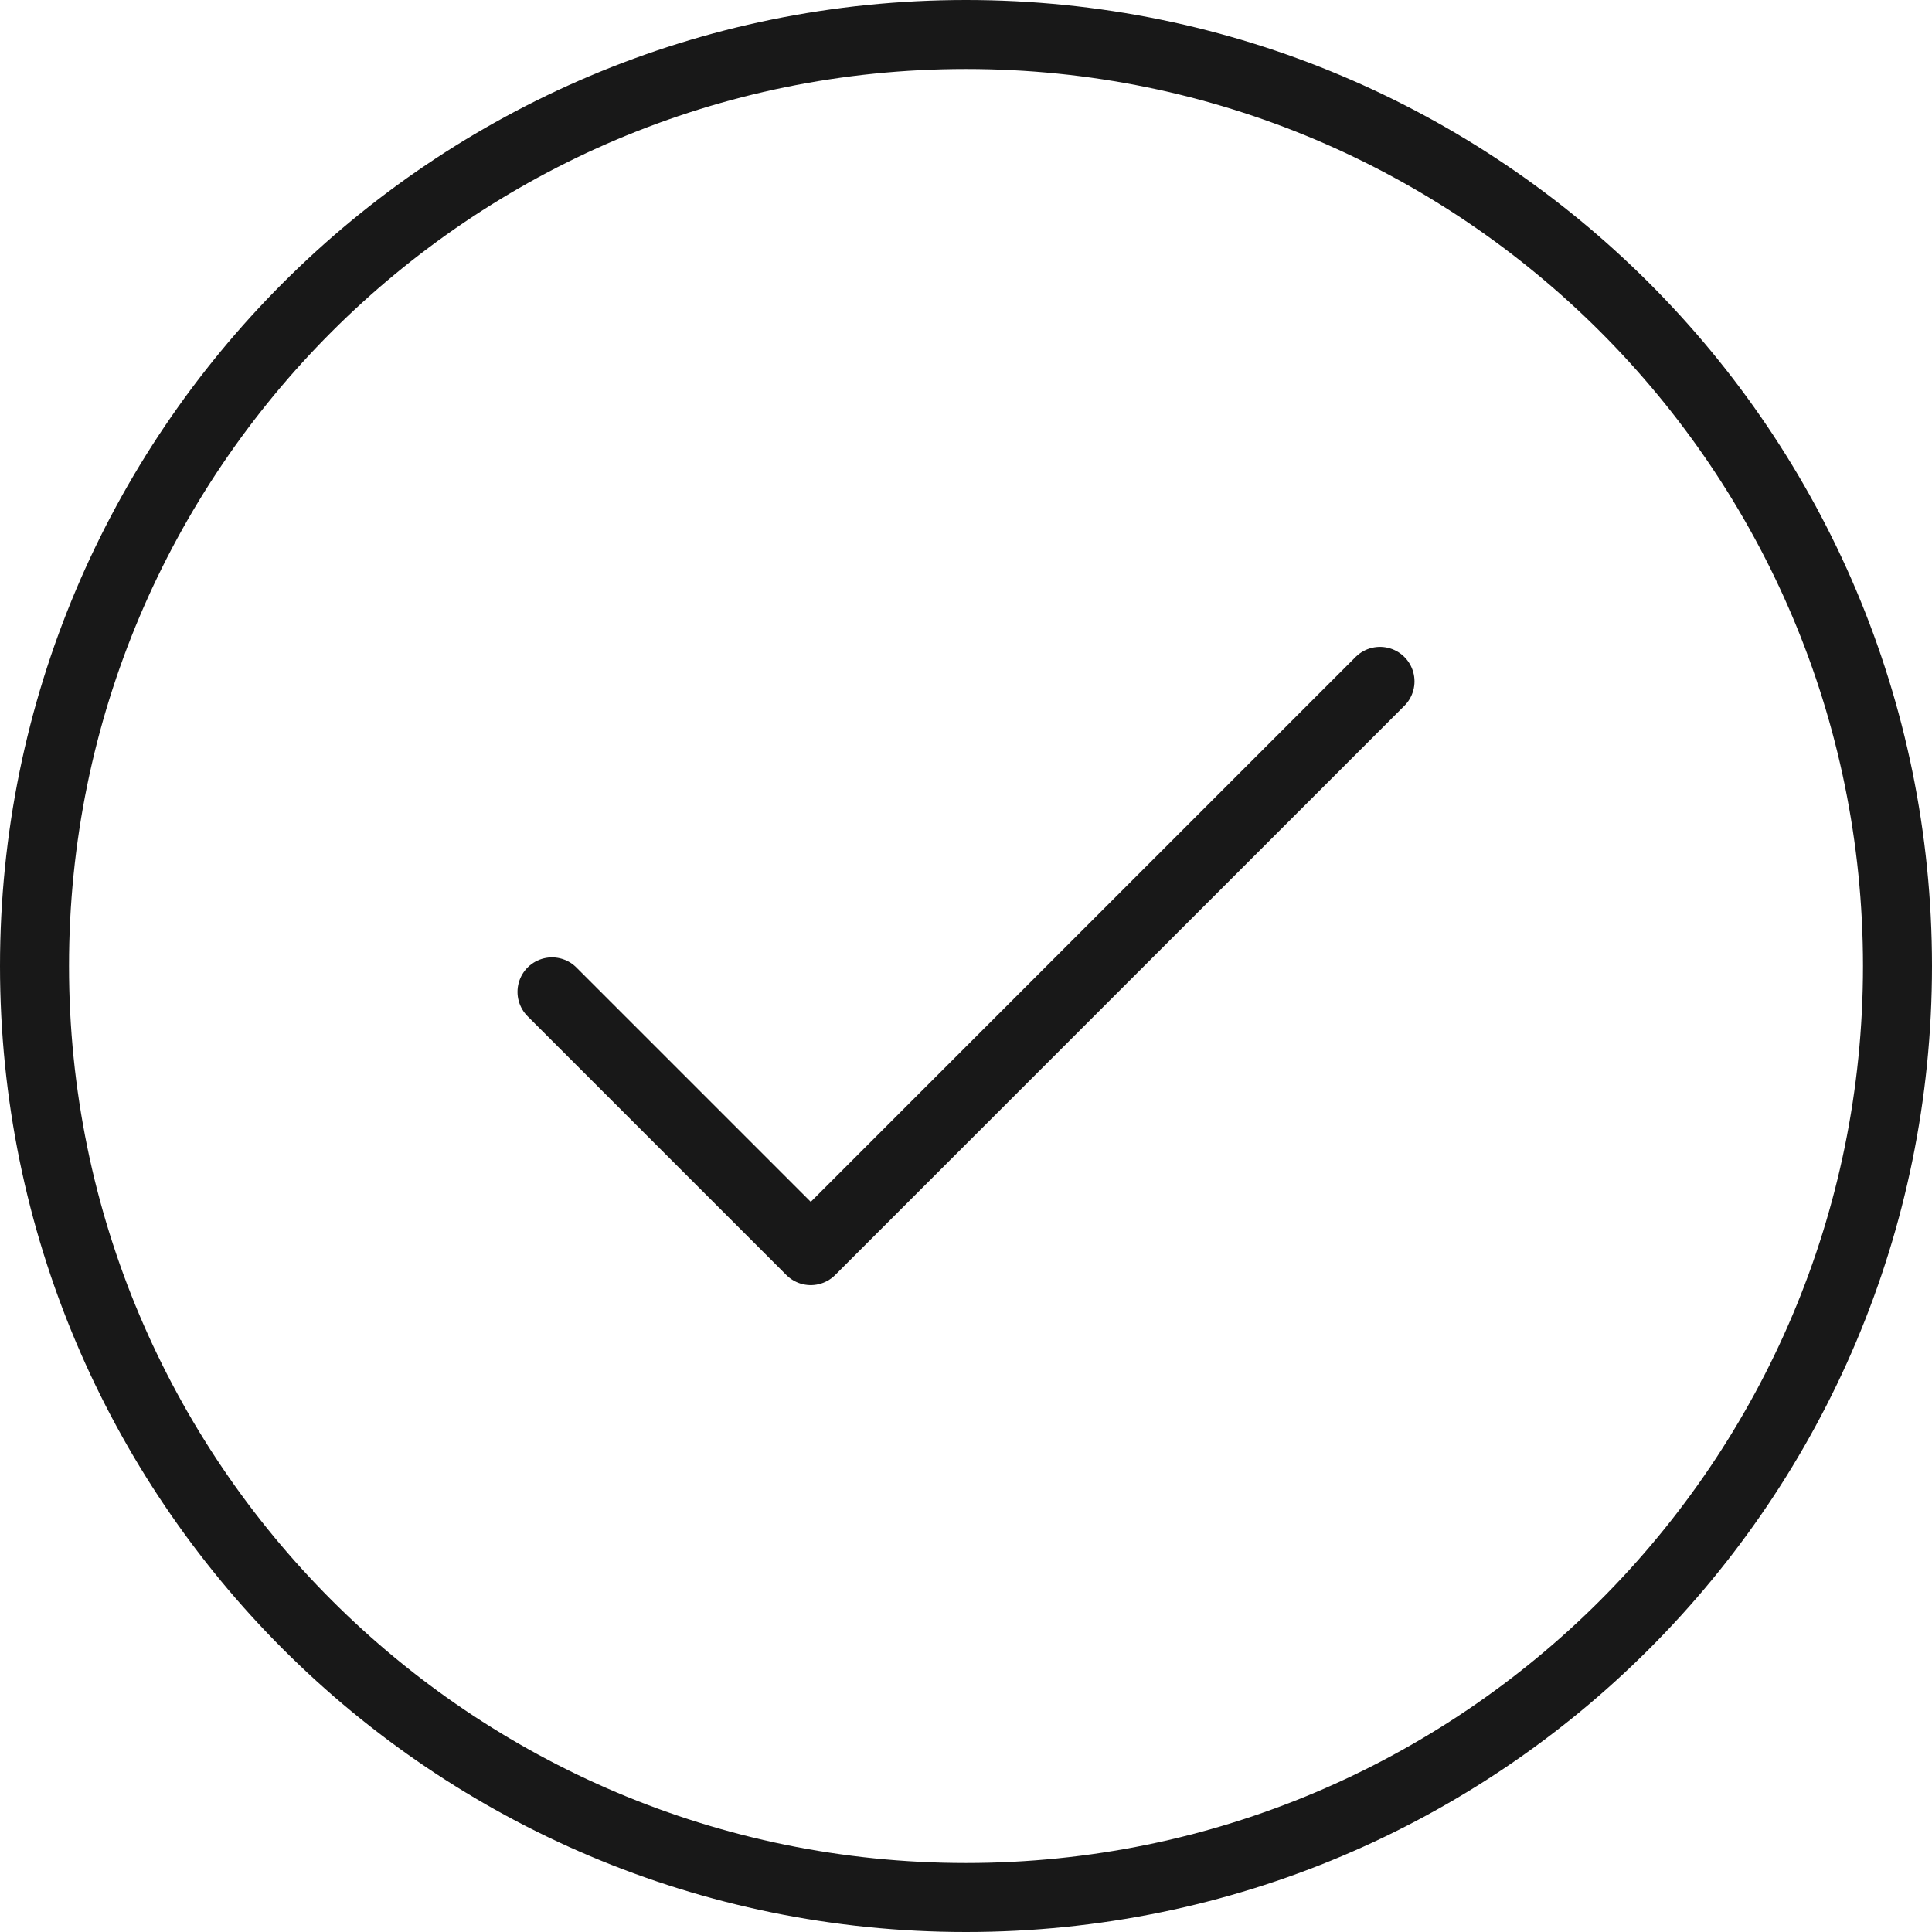
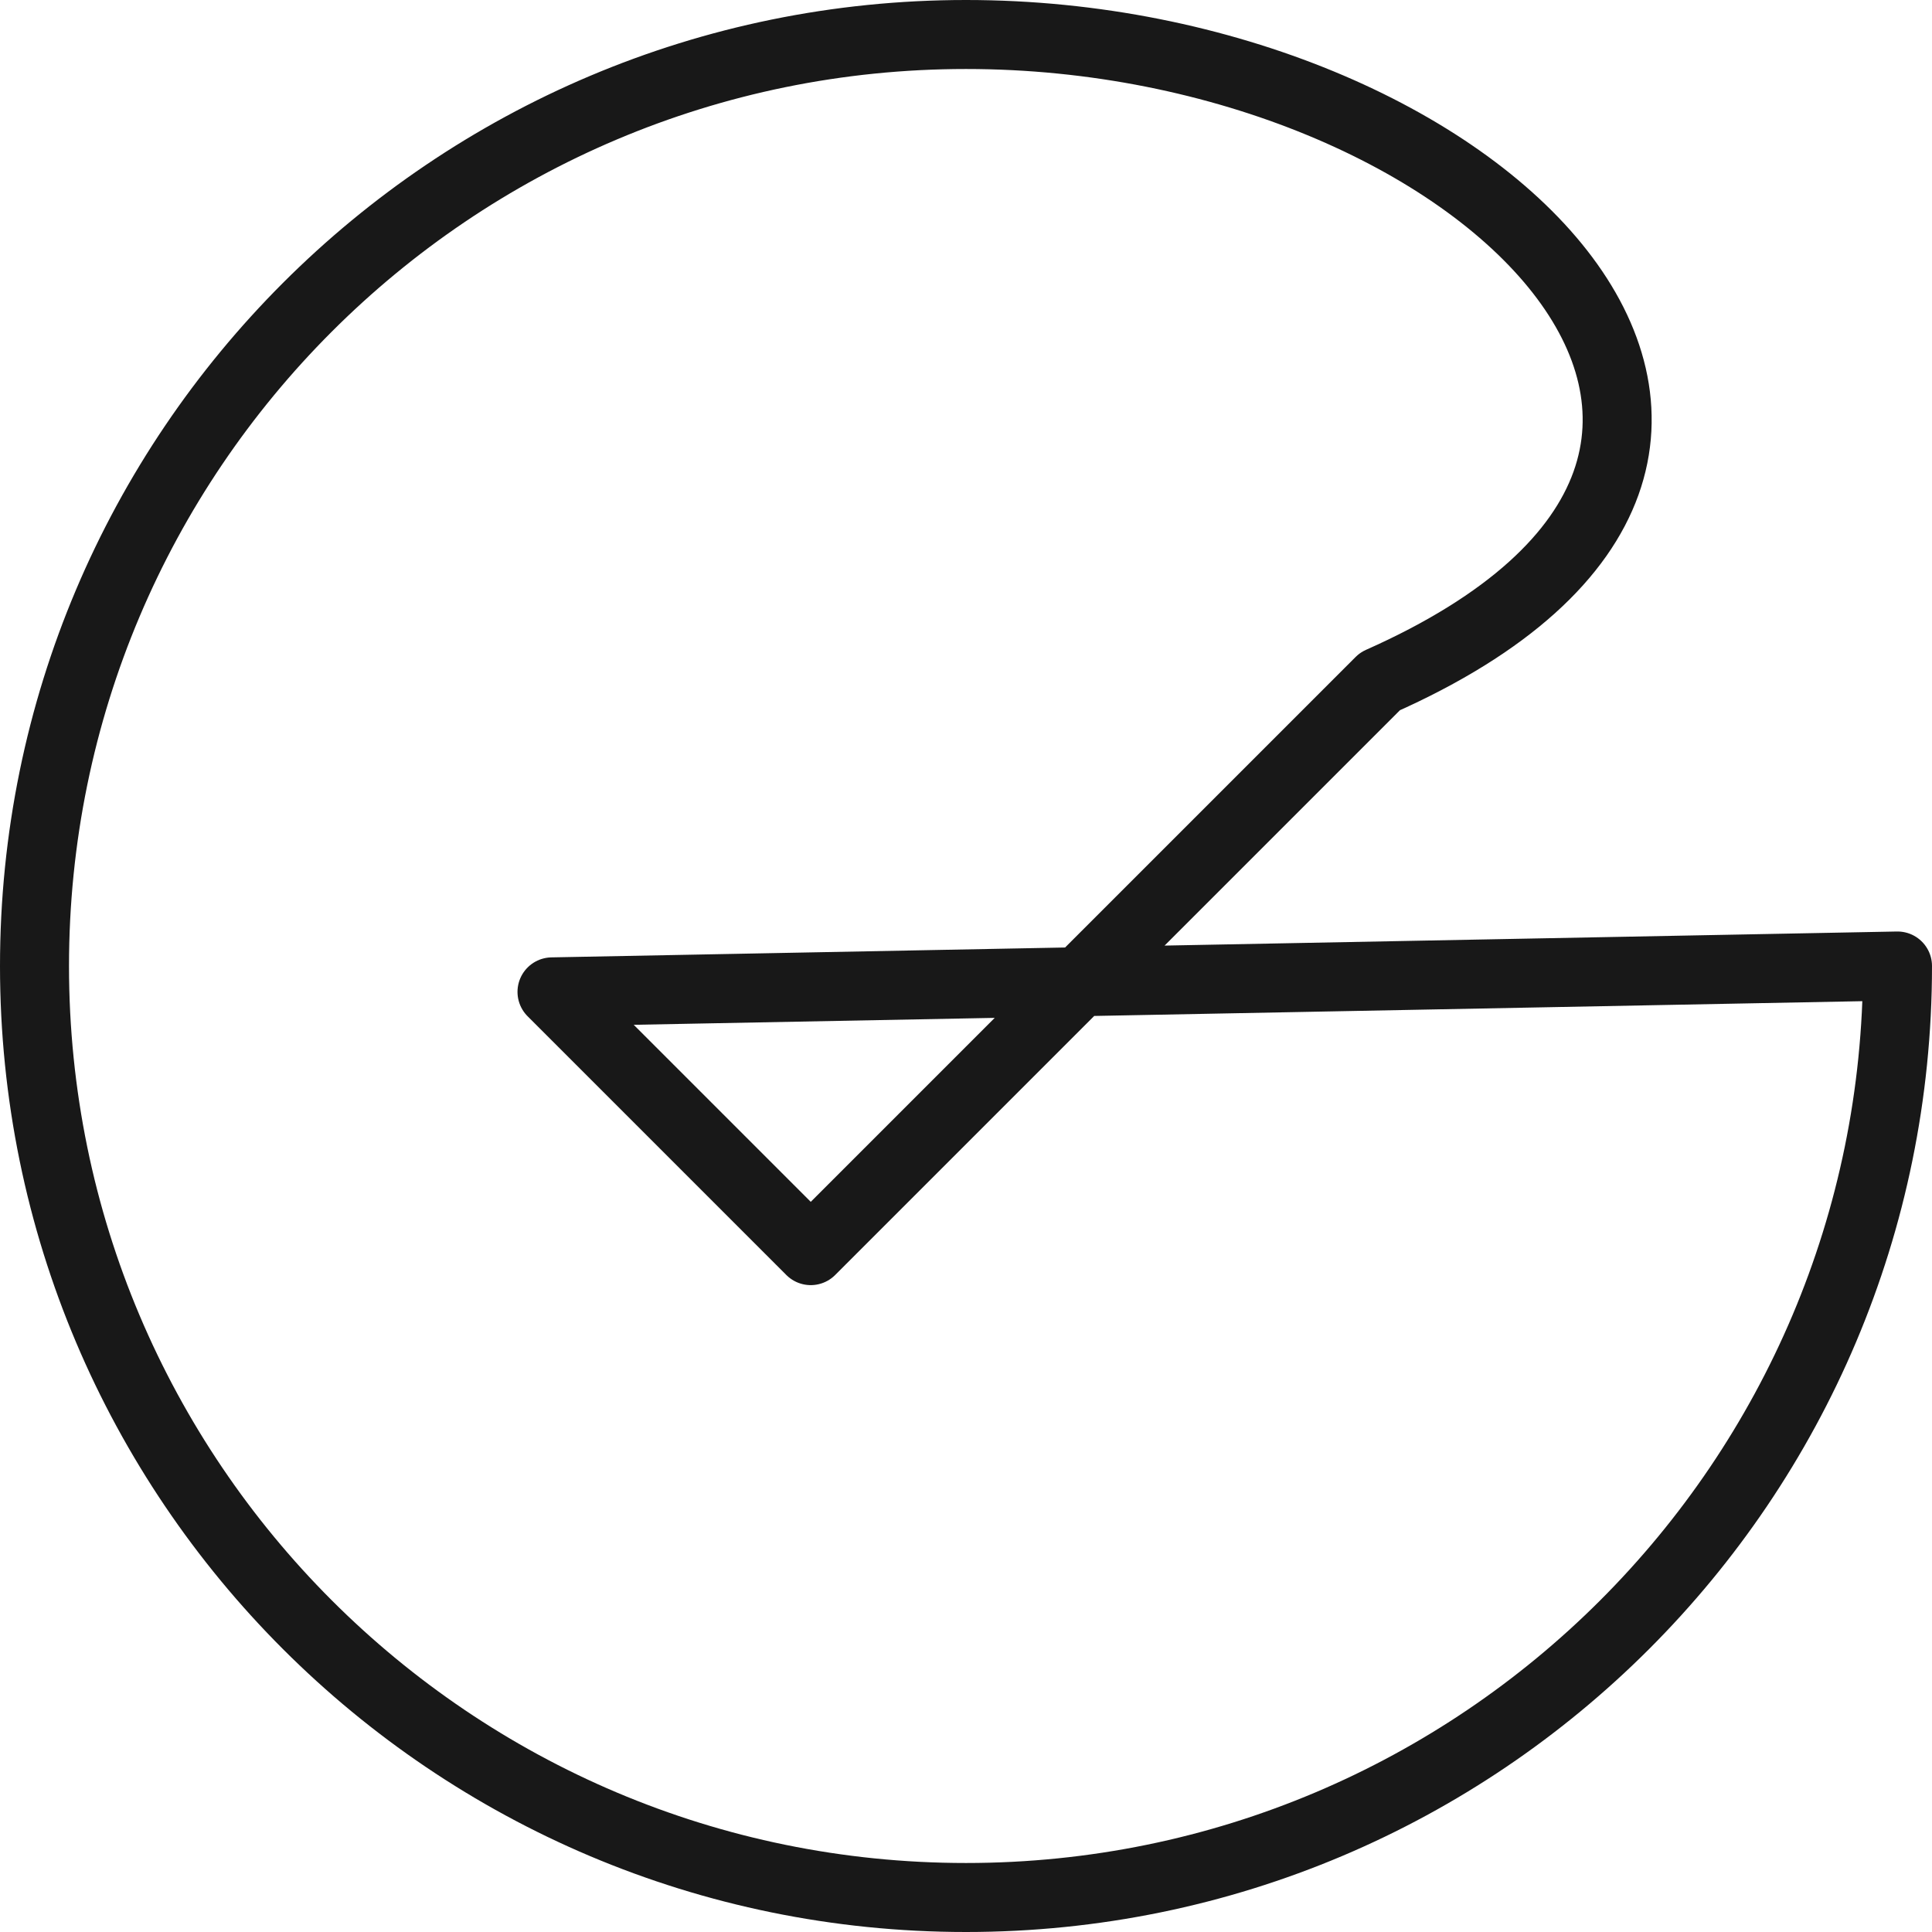
<svg xmlns="http://www.w3.org/2000/svg" width="56" height="56" viewBox="0 0 56 56" fill="none">
-   <path d="M16 28.75L23.5 36.25L40 19.75M55 28C55 13.088 42.912 1 28 1C13.088 1 1 13.088 1 28C1 42.912 13.088 55 28 55C42.912 55 55 42.912 55 28Z" stroke="#181818" stroke-width="2" stroke-linecap="round" stroke-linejoin="round" />
+   <path d="M16 28.75L23.5 36.25L40 19.75C55 13.088 42.912 1 28 1C13.088 1 1 13.088 1 28C1 42.912 13.088 55 28 55C42.912 55 55 42.912 55 28Z" stroke="#181818" stroke-width="2" stroke-linecap="round" stroke-linejoin="round" />
</svg>